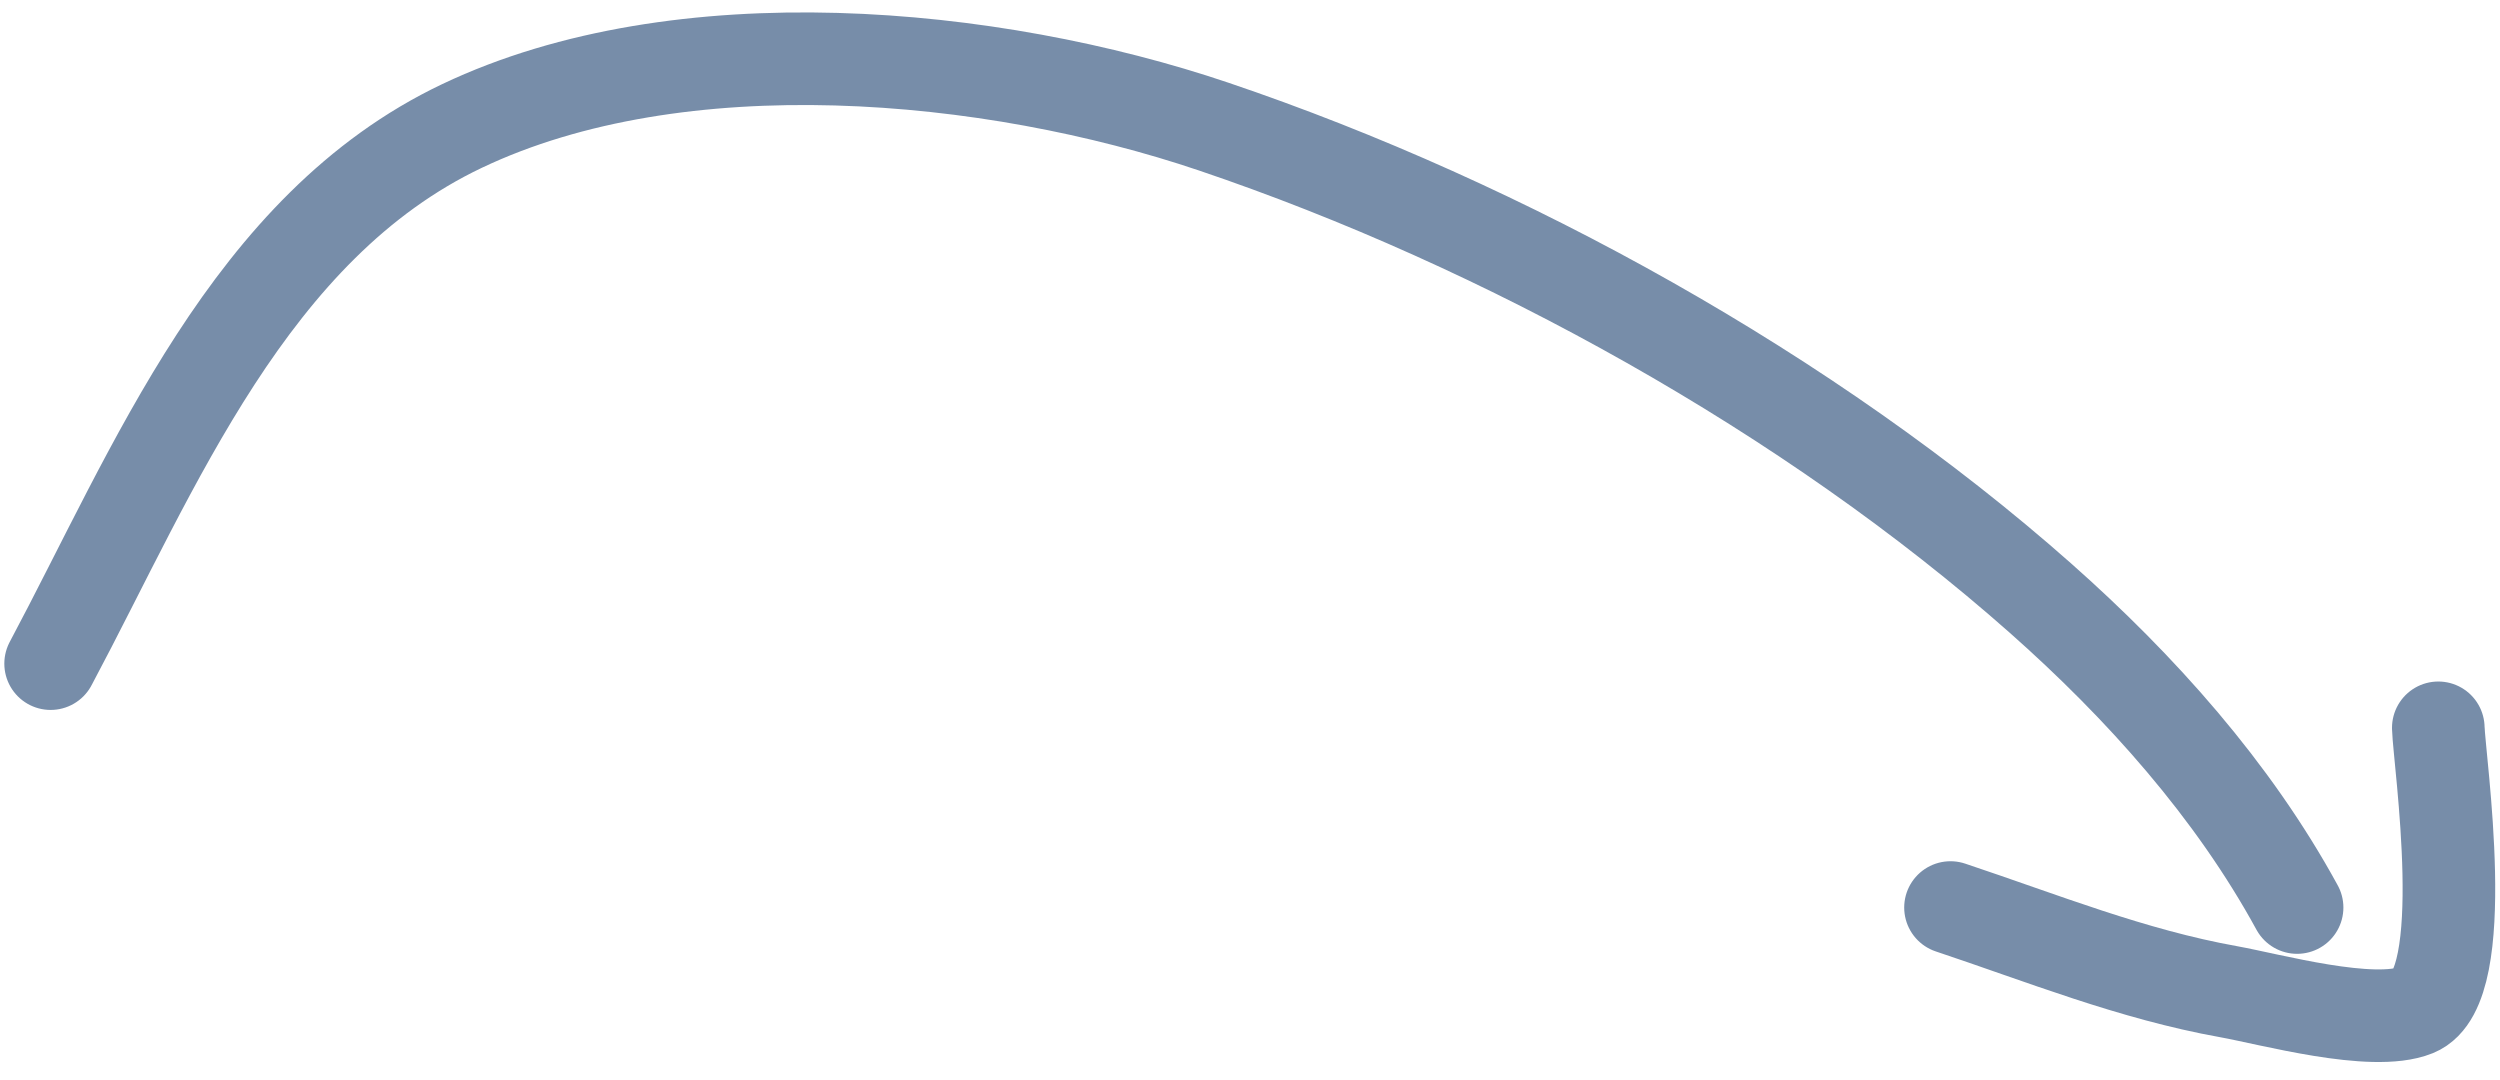
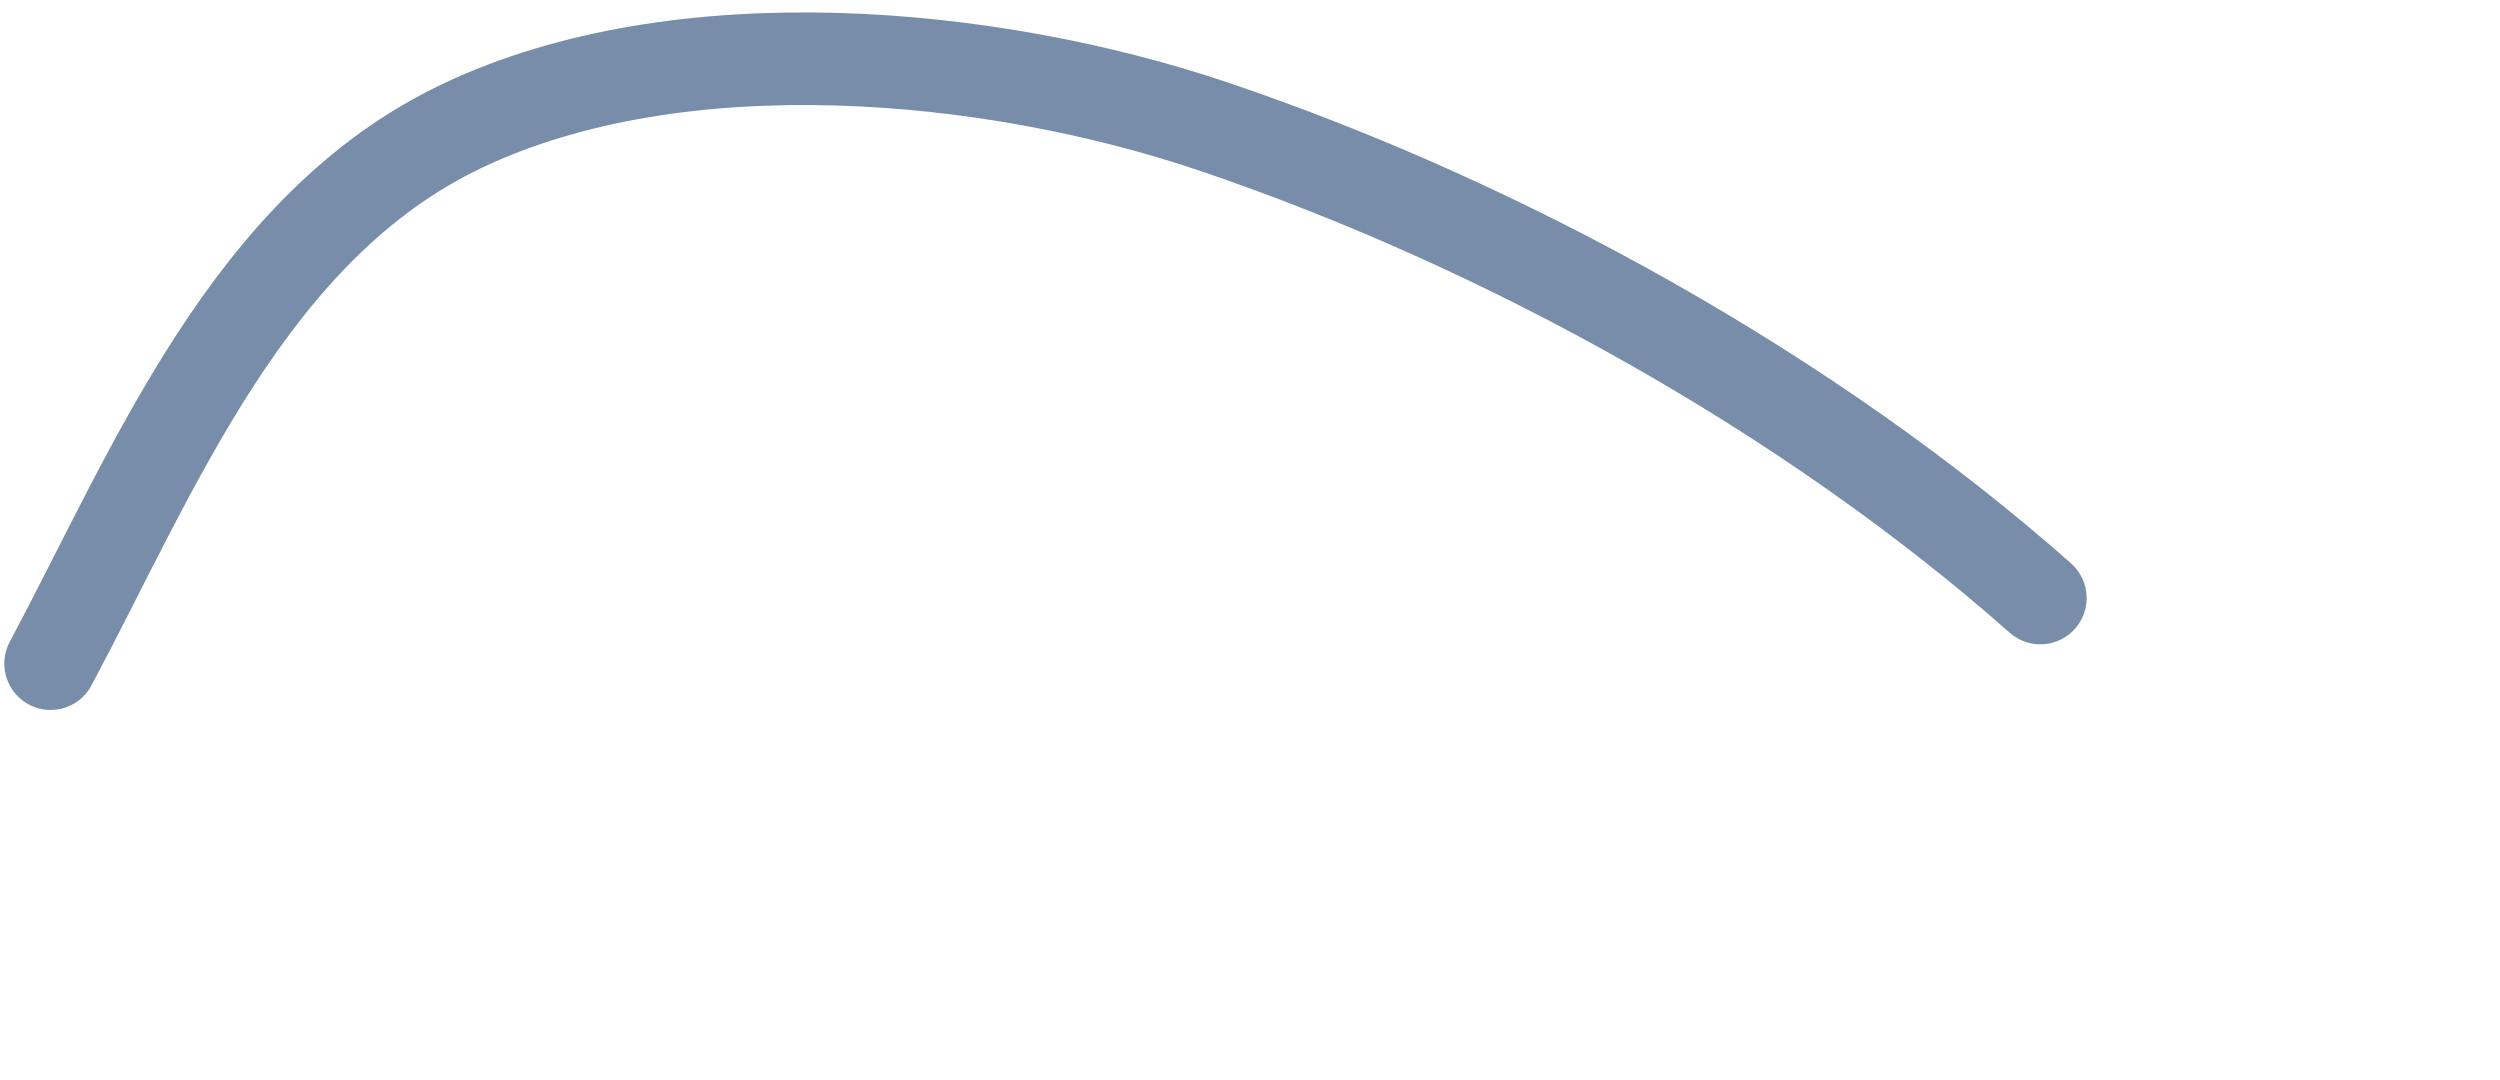
<svg xmlns="http://www.w3.org/2000/svg" width="81" height="35" viewBox="0 0 81 35" fill="none">
-   <path d="M1.64 21.502C5.011 15.178 8.082 7.354 14.972 4.08C22.034 0.724 32.108 1.662 39.327 4.103C48.763 7.294 58.631 12.76 66.107 19.376C69.349 22.245 72.347 25.594 74.426 29.404" stroke="#778DA9" stroke-width="3" stroke-linecap="round" />
-   <path d="M79.001 23.581C79.031 24.646 80.12 31.981 78.261 32.732C76.873 33.292 73.54 32.37 72.207 32.131C69.07 31.568 66.178 30.398 63.196 29.404" stroke="#778DA9" stroke-width="3" stroke-linecap="round" />
+   <path d="M1.64 21.502C5.011 15.178 8.082 7.354 14.972 4.08C22.034 0.724 32.108 1.662 39.327 4.103C48.763 7.294 58.631 12.76 66.107 19.376" stroke="#778DA9" stroke-width="3" stroke-linecap="round" />
</svg>